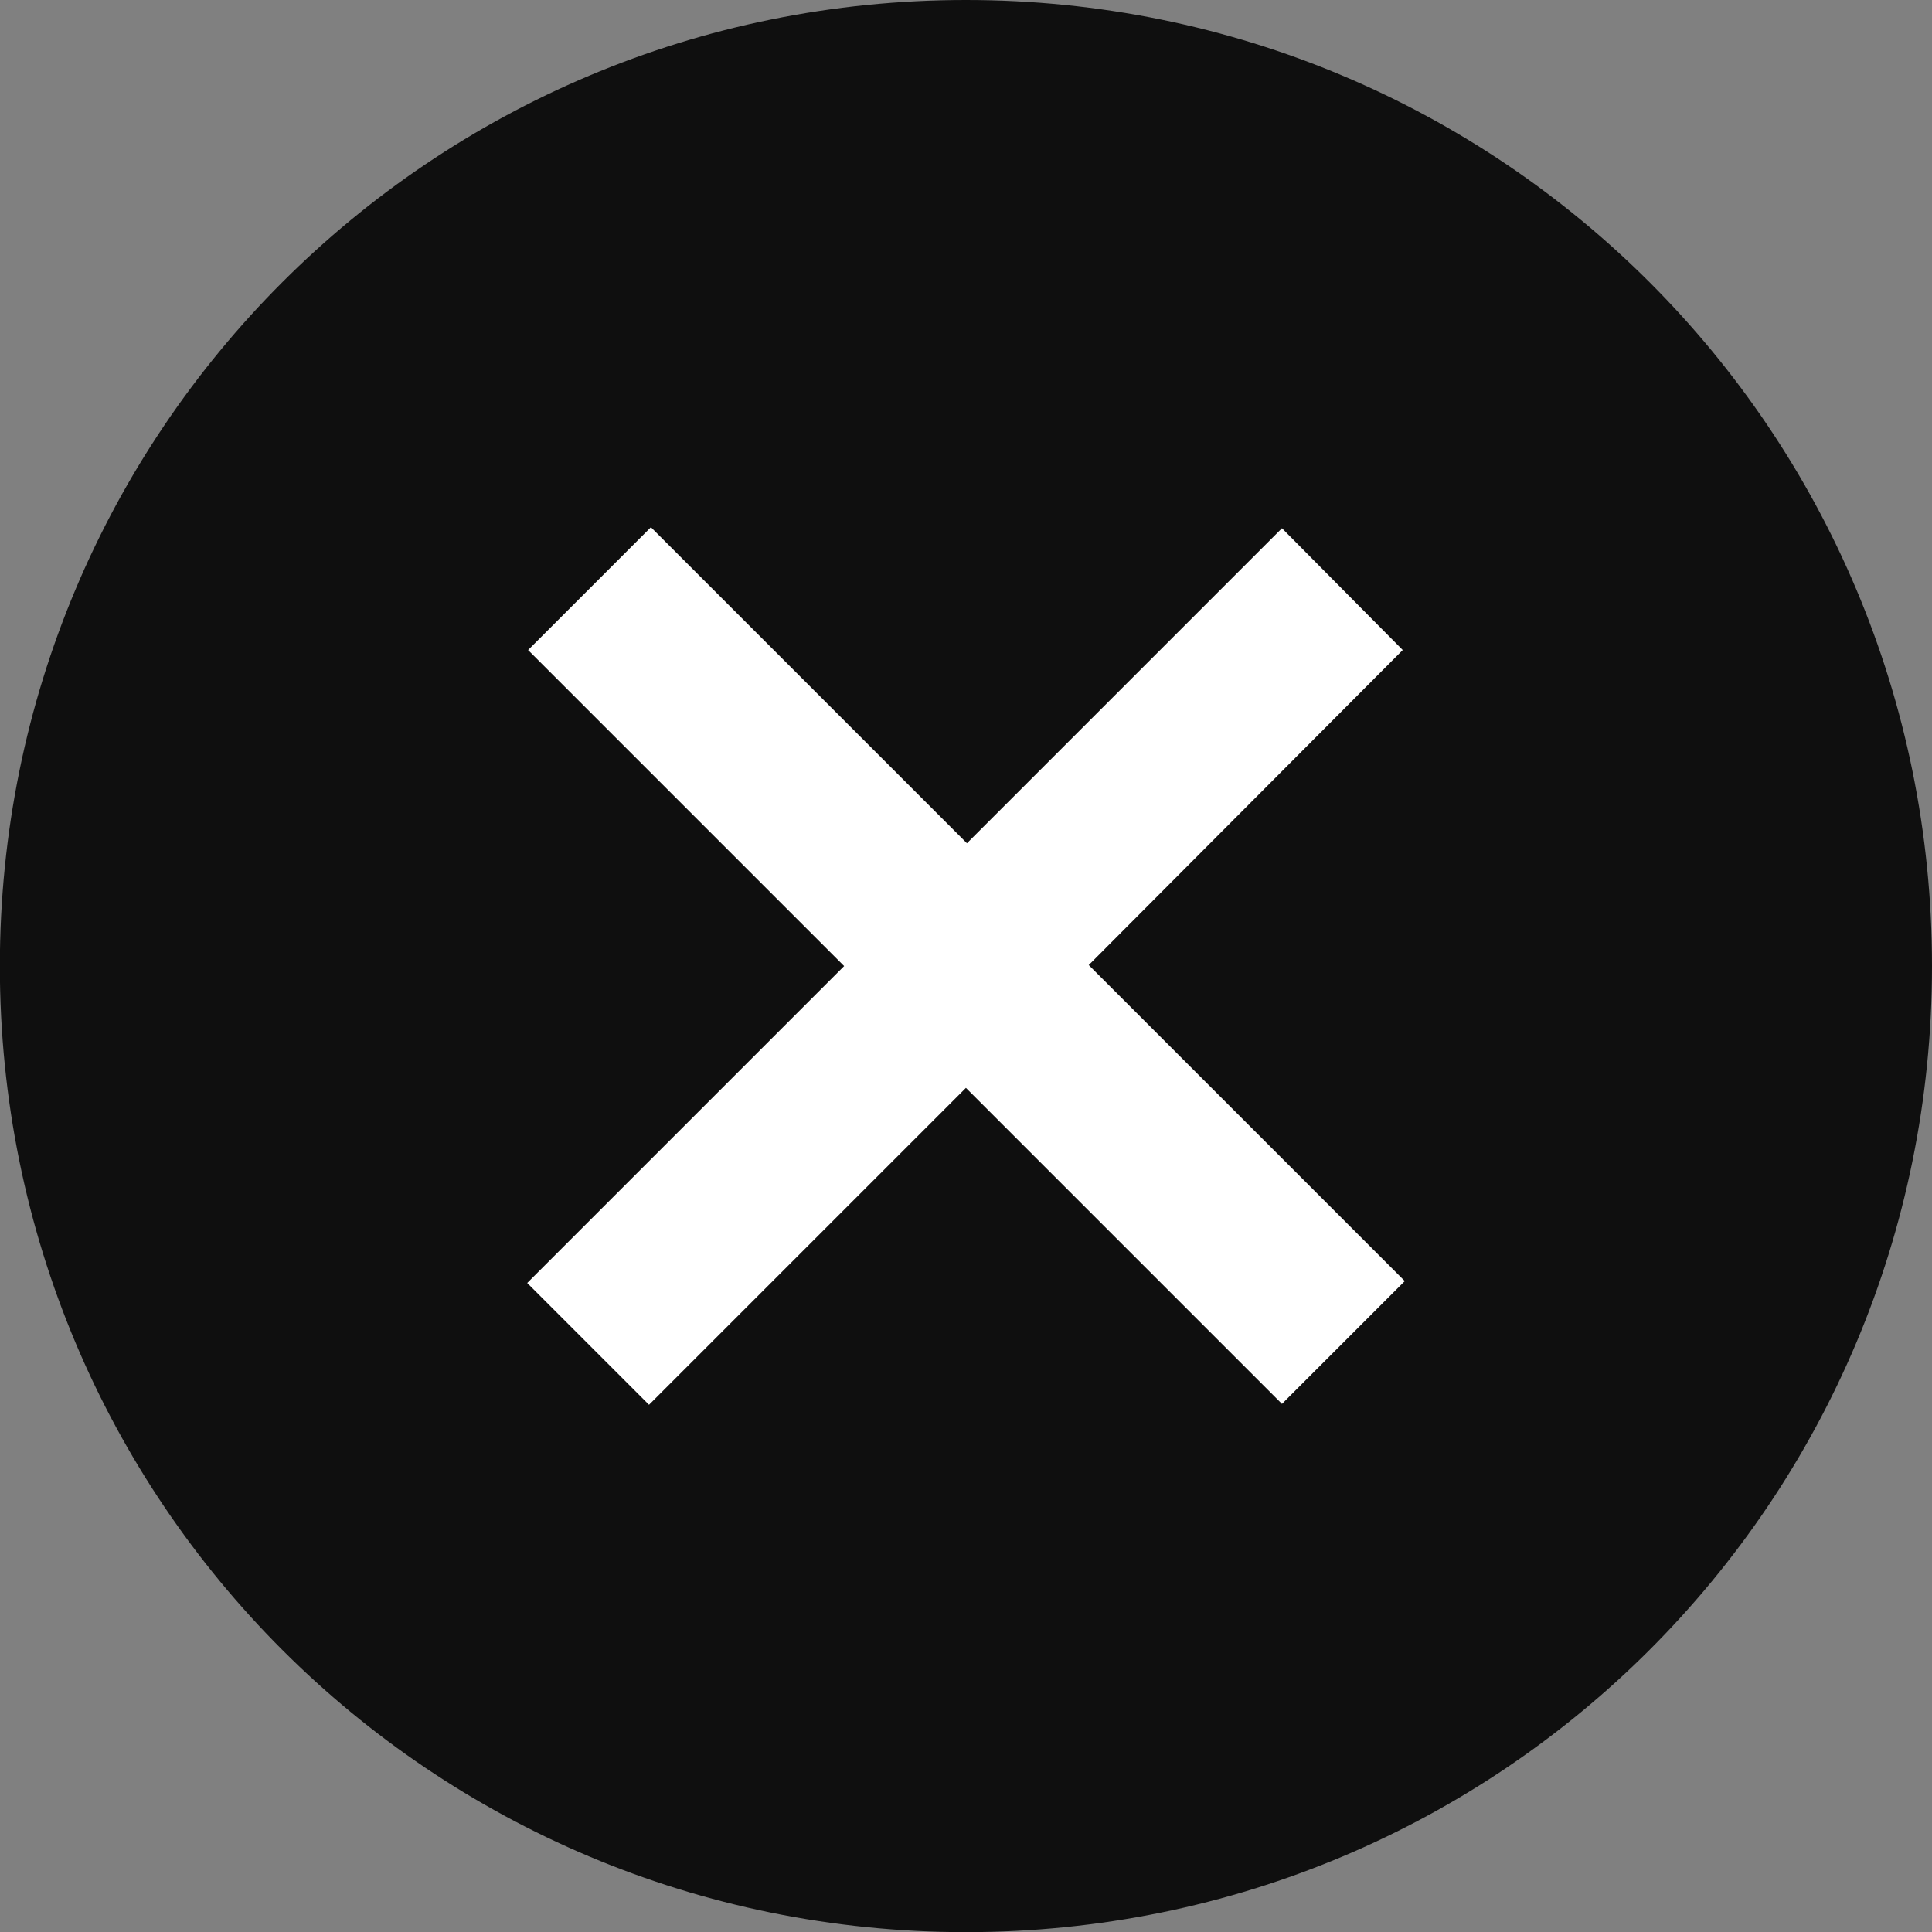
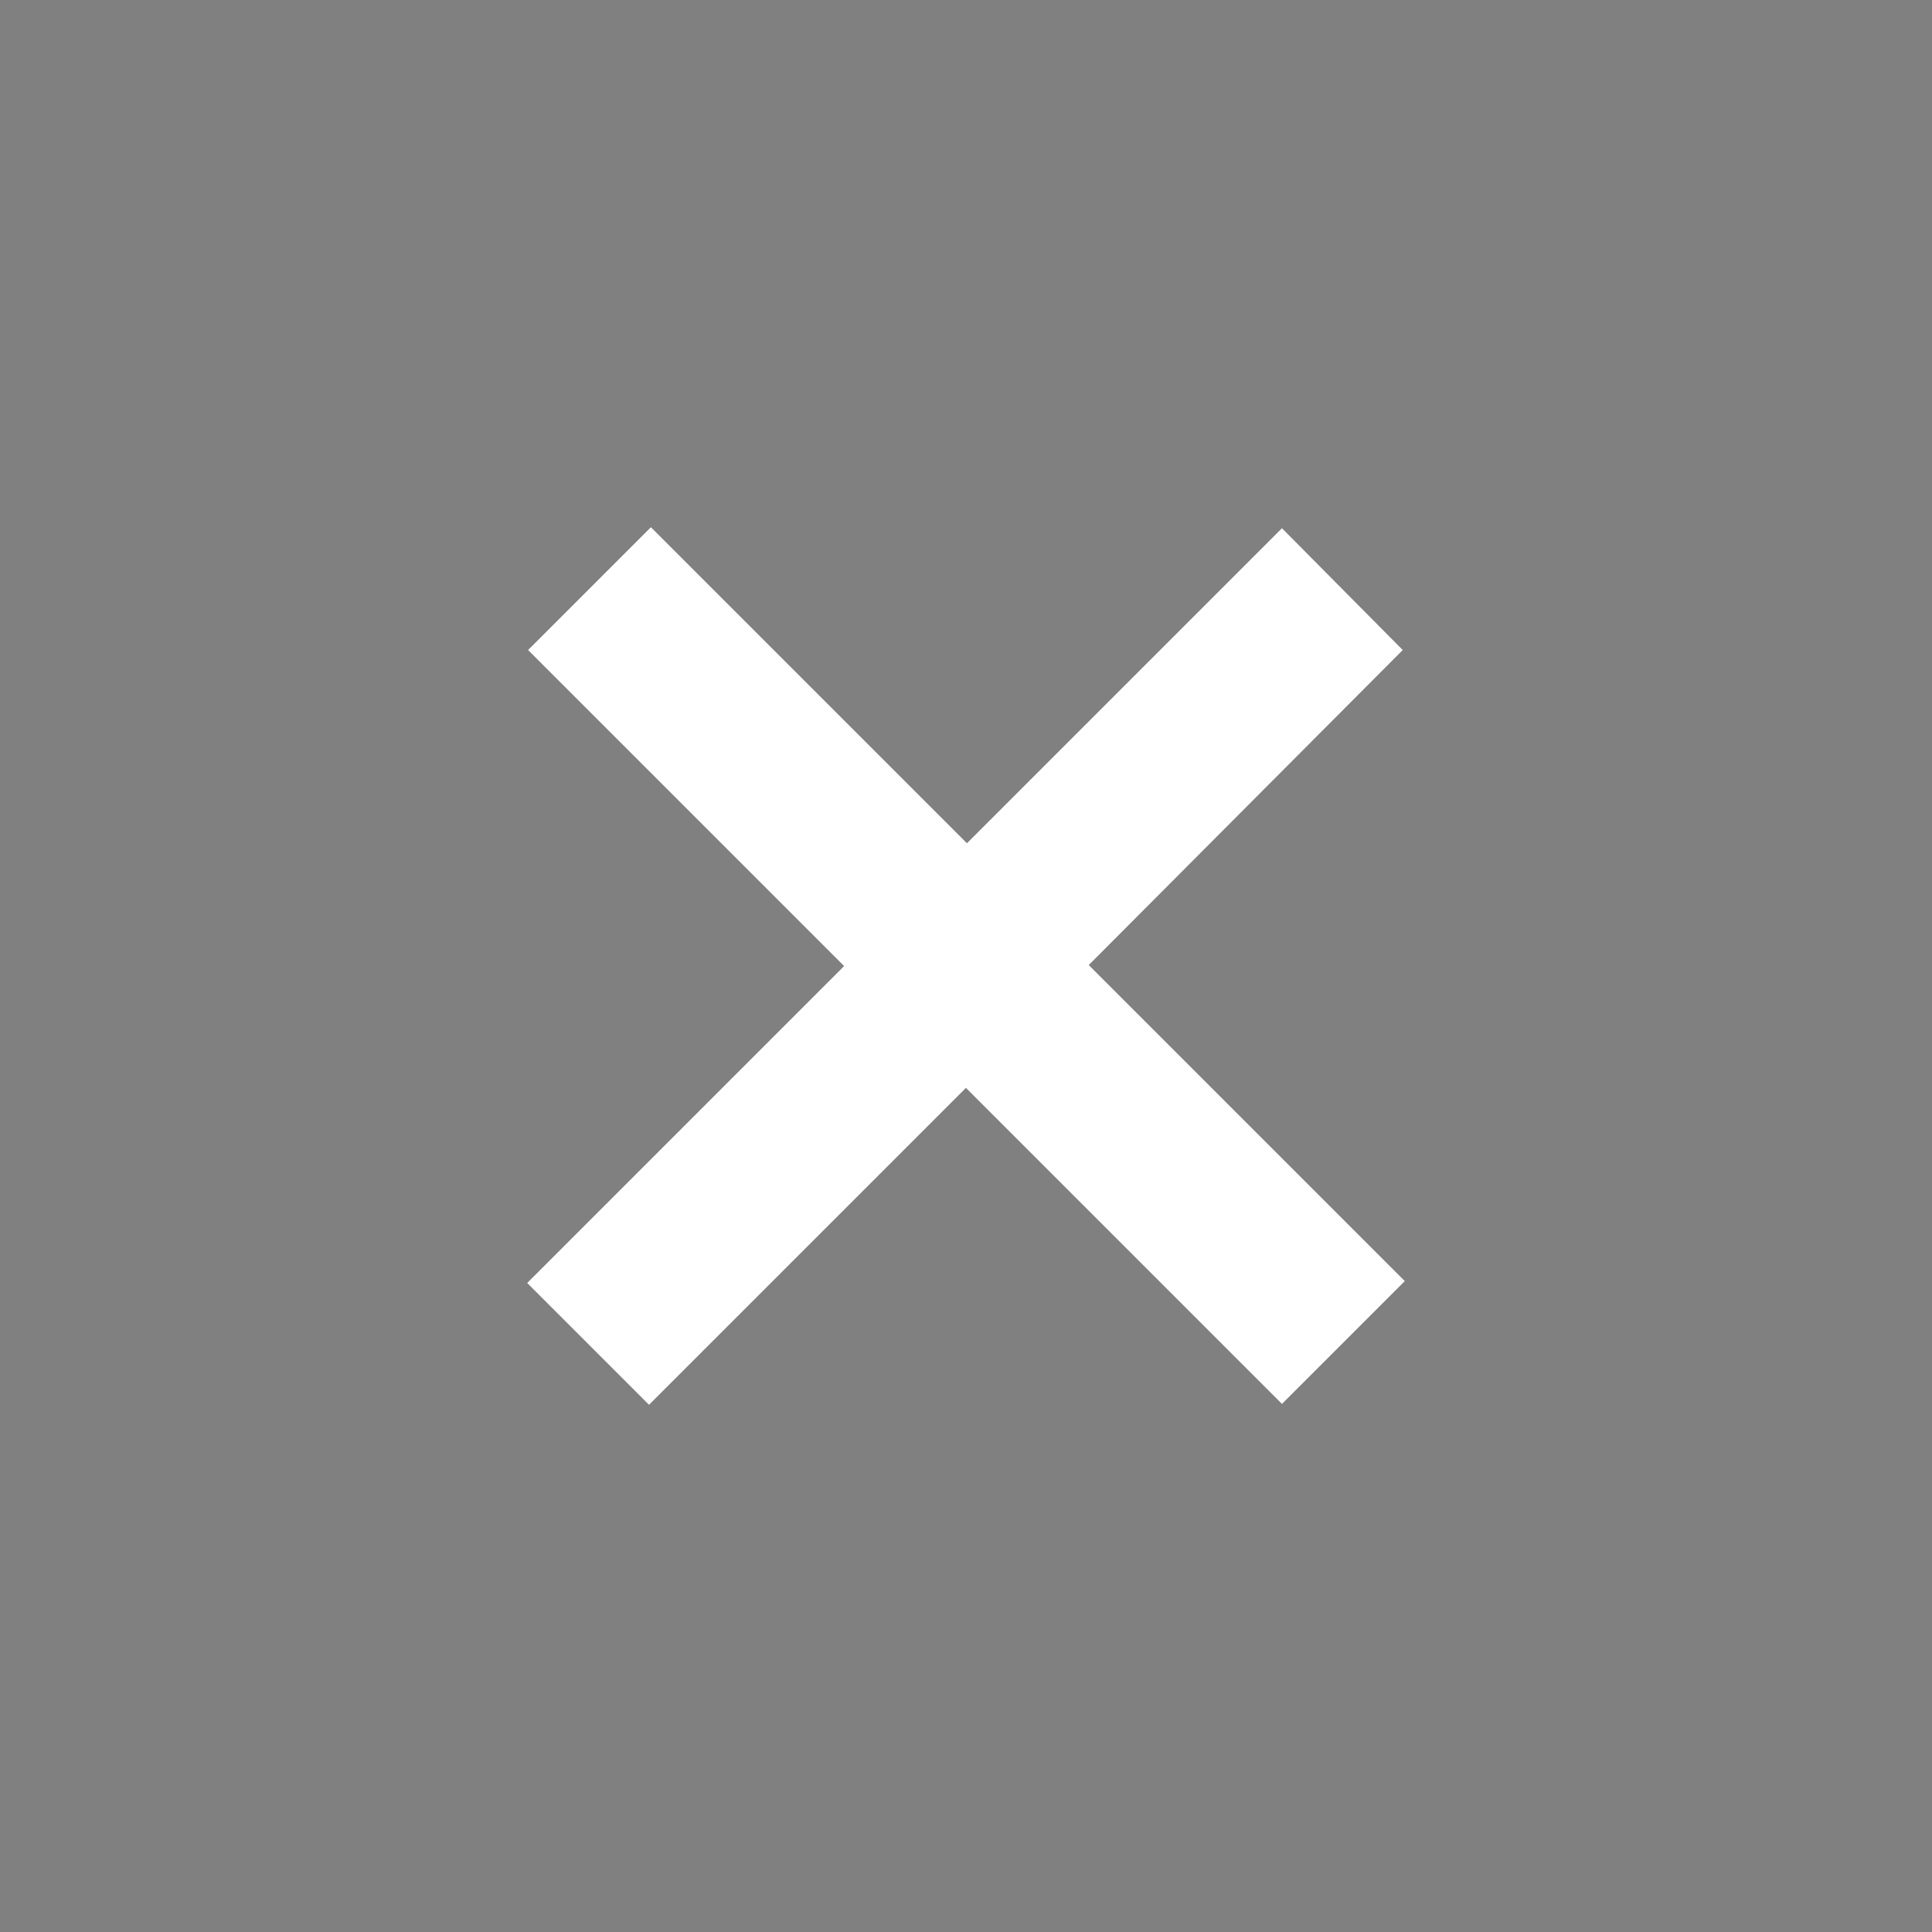
<svg xmlns="http://www.w3.org/2000/svg" xmlns:ns1="http://www.inkscape.org/namespaces/inkscape" xmlns:ns2="http://sodipodi.sourceforge.net/DTD/sodipodi-0.dtd" width="13.229mm" height="13.229mm" viewBox="0 0 13.229 13.229" version="1.1" id="svg1088" ns1:version="1.0.1 (3bc2e813f5, 2020-09-07)" ns2:docname="close.svg">
  <rect x="0" y="0" width="13.229" height="13.229" fill="#808080" stroke="none" />
  <defs id="defs1082" />
  <ns2:namedview id="base" pagecolor="#ffffff" bordercolor="#666666" borderopacity="1.0" ns1:pageopacity="0.0" ns1:pageshadow="2" ns1:zoom="5.6734973" ns1:cx="32.954329" ns1:cy="6.2702669" ns1:document-units="mm" ns1:current-layer="layer1" ns1:document-rotation="0" showgrid="false" fit-margin-top="0" fit-margin-left="0" fit-margin-right="0" fit-margin-bottom="0" ns1:window-width="1920" ns1:window-height="1009" ns1:window-x="0" ns1:window-y="34" ns1:window-maximized="1" />
  <g ns1:label="Layer 1" ns1:groupmode="layer" id="layer1" transform="translate(-94.883,-120.056)">
    <g id="g907" transform="translate(-152.048,-118.649)">
-       <path id="rect893" style="opacity:0.88;fill:#000000;fill-opacity:1;stroke:none;stroke-width:0.794;stroke-linecap:round;stroke-linejoin:round;stroke-miterlimit:4;stroke-dasharray:none" d="m 253.545,238.705 c 3.664,0 6.615,2.95 6.615,6.615 0,3.664 -2.95,6.615 -6.615,6.615 -3.664,0 -6.615,-2.95 -6.615,-6.615 0,-3.664 2.95,-6.615 6.615,-6.615 z" />
      <g aria-label="×" id="text897" style="font-style:normal;font-variant:normal;font-weight:normal;font-stretch:normal;font-size:14.111px;line-height:125%;font-family:Arial;-inkscape-font-specification:Arial;text-align:center;letter-spacing:0px;word-spacing:0px;text-anchor:middle;fill:#ffffff;fill-opacity:1;stroke:none;stroke-width:0.265px;stroke-linecap:butt;stroke-linejoin:miter;stroke-opacity:1">
        <path d="m 250.541,247.49 2.17,-2.17 -2.164,-2.164 0.841,-0.841 2.164,2.164 2.157,-2.157 0.827,0.834 -2.15,2.157 2.164,2.164 -0.841,0.841 -2.164,-2.164 -2.17,2.17 z" style="font-style:normal;font-variant:normal;font-weight:normal;font-stretch:normal;font-size:14.111px;font-family:Arial;-inkscape-font-specification:Arial;text-align:center;text-anchor:middle;fill:#ffffff;stroke:none;stroke-width:0.265px" id="path1029" />
      </g>
    </g>
  </g>
</svg>